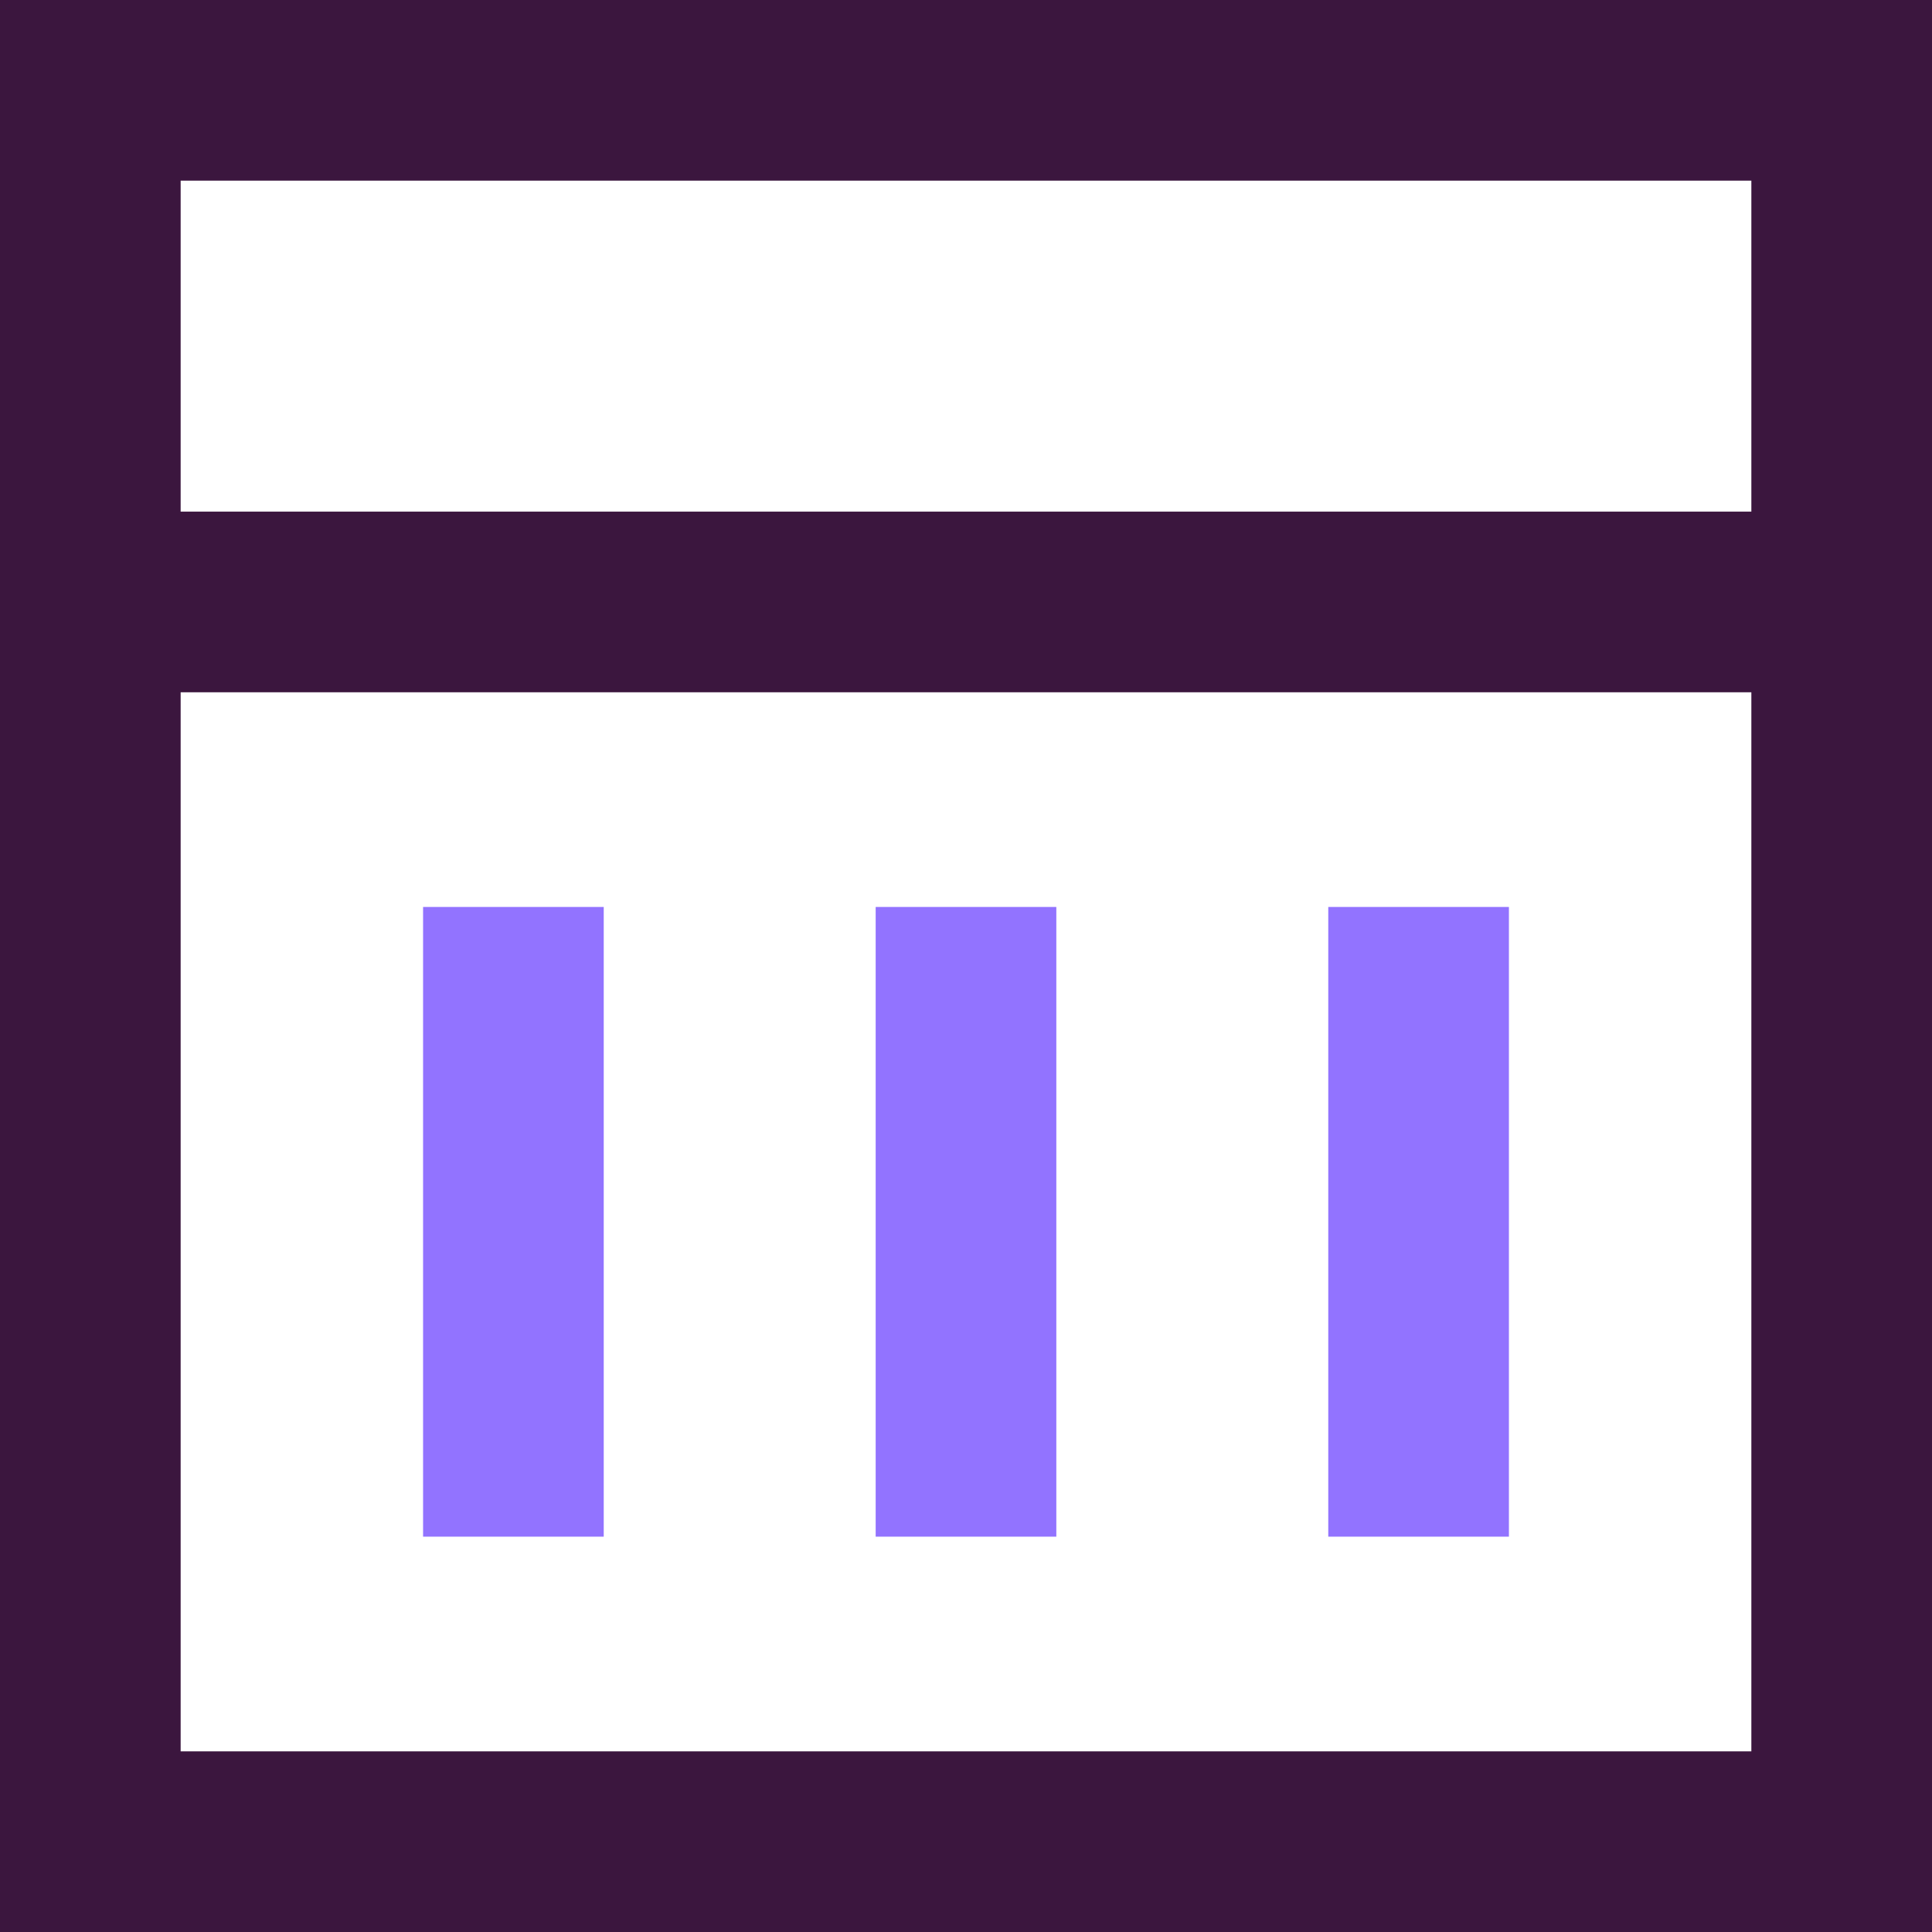
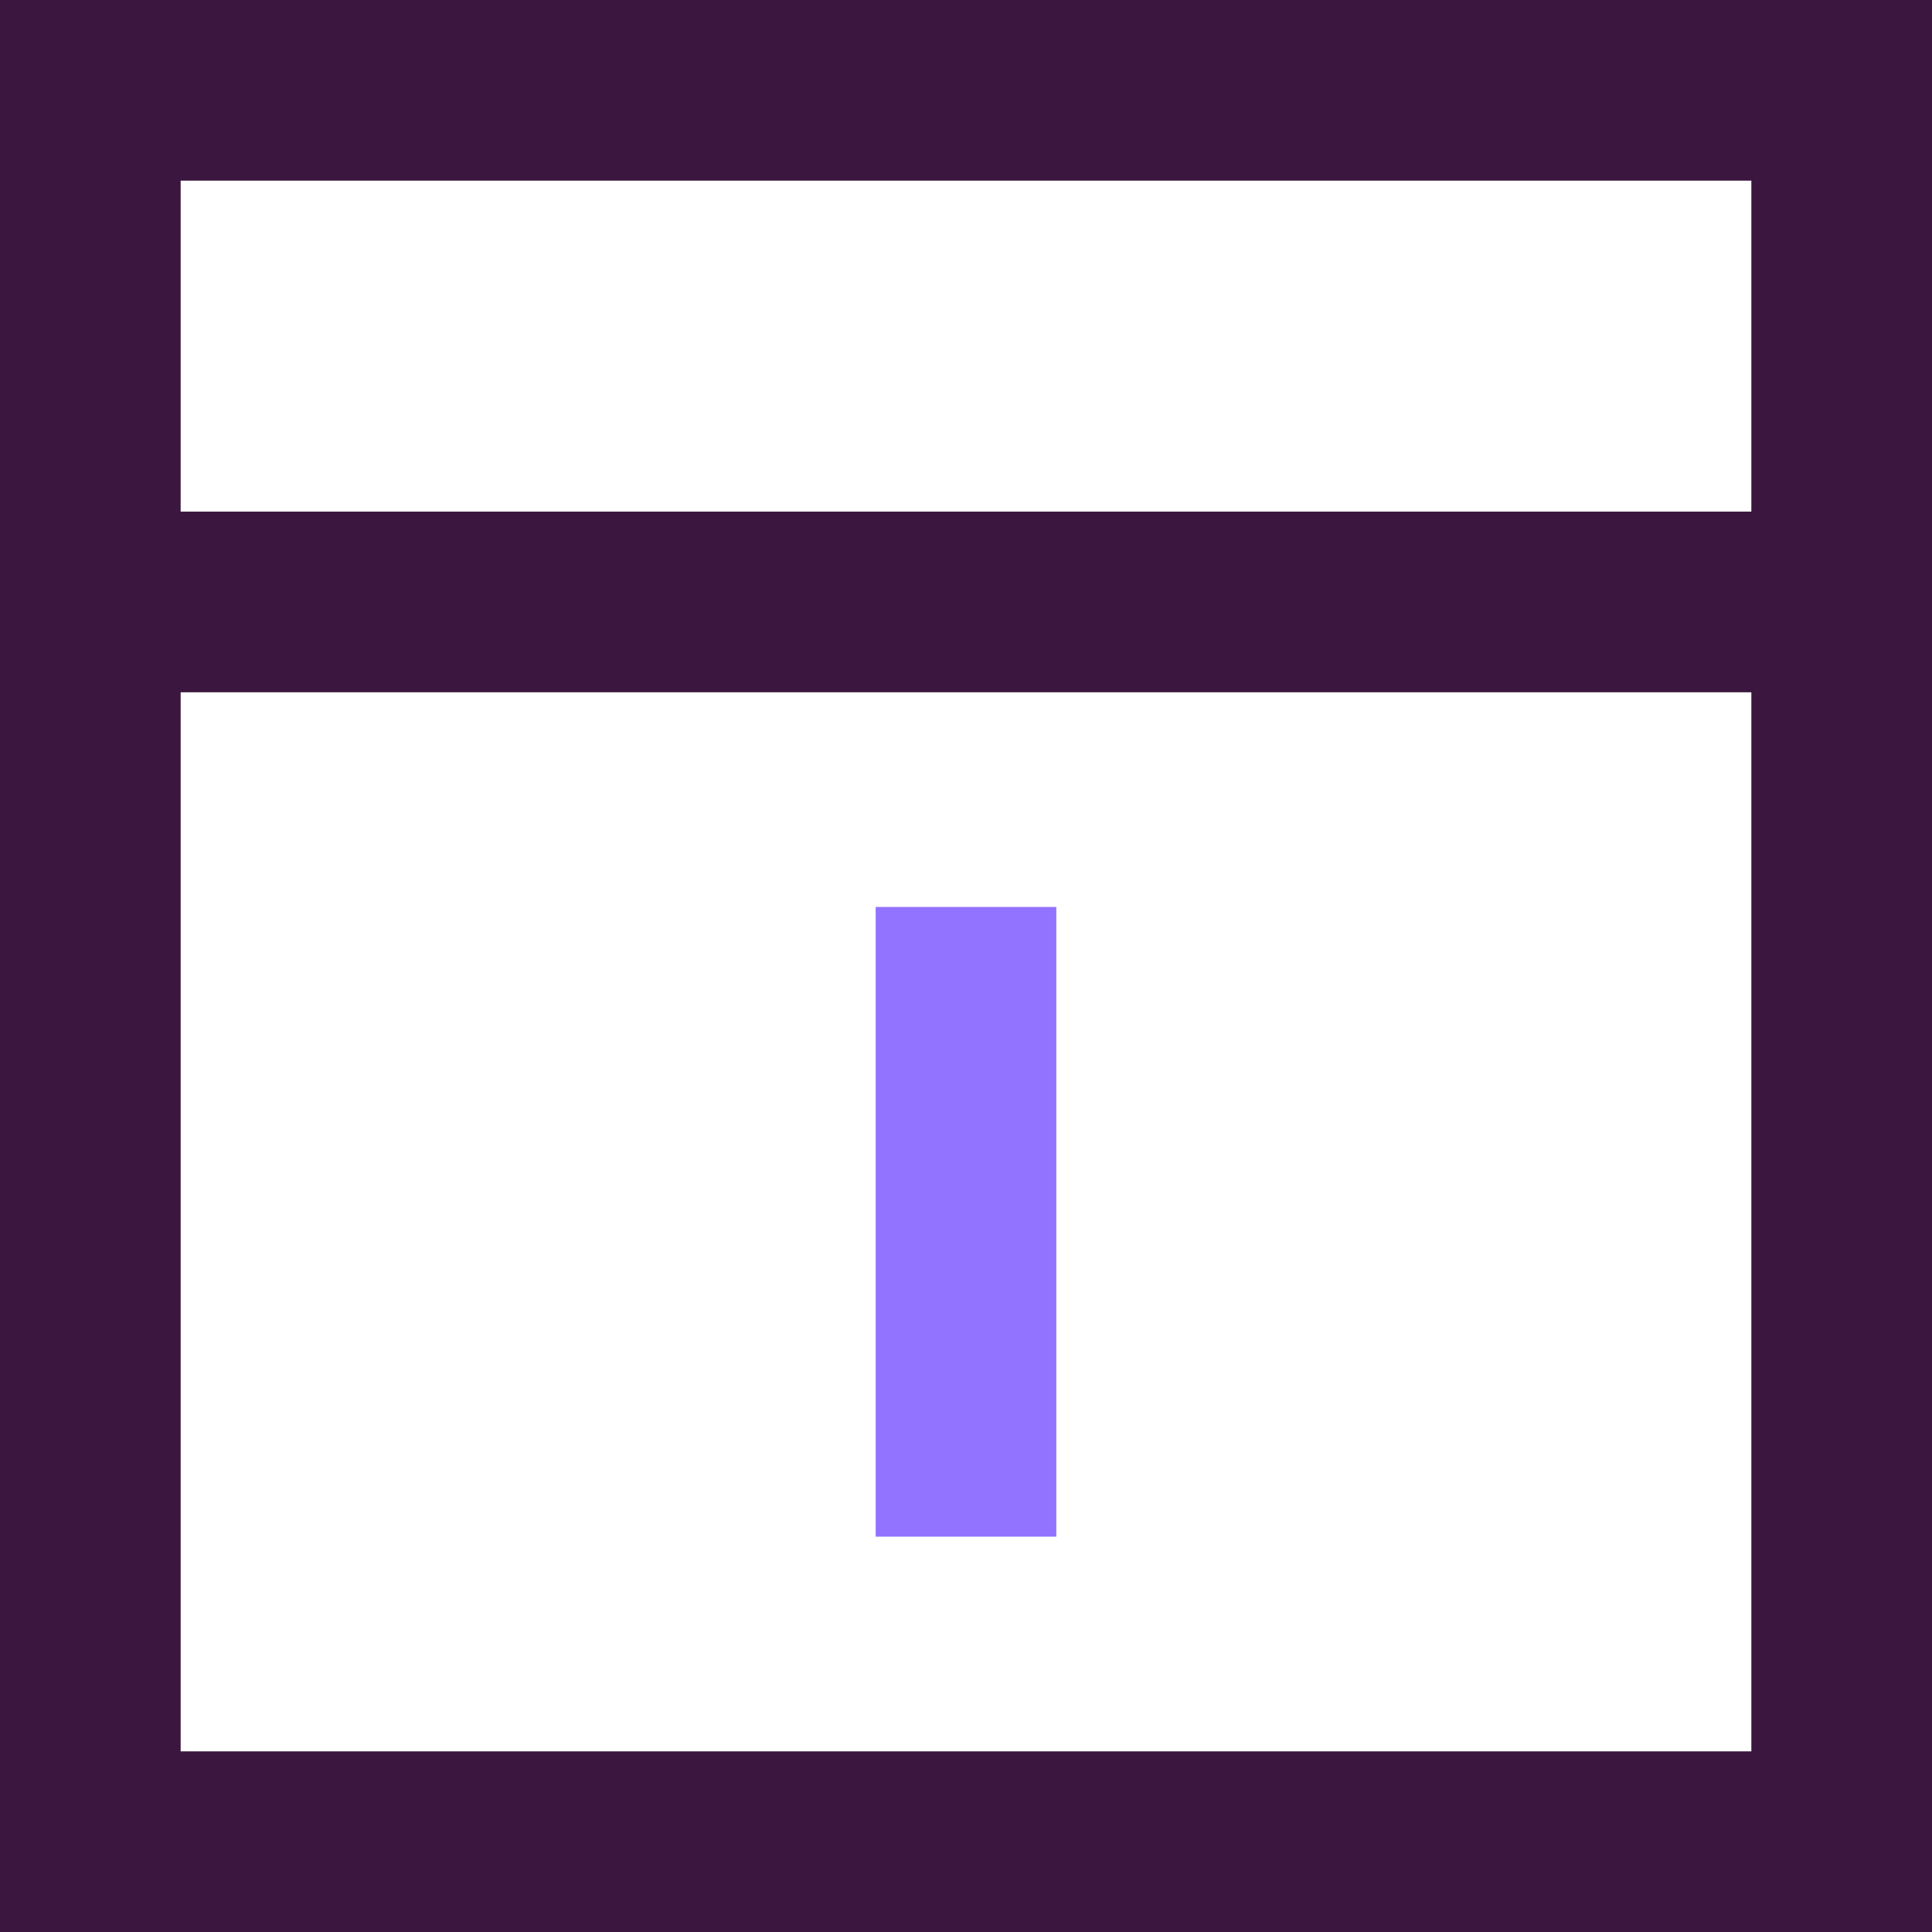
<svg xmlns="http://www.w3.org/2000/svg" id="Art" width="98.18" height="98.18" viewBox="0 0 98.18 98.18">
-   <path d="m98.18,98.18H0V0h98.18v98.18Zm-89-9.18h79.82V9.18H9.18v79.82Z" style="fill: #3b163e;" />
+   <path d="m98.18,98.18H0V0h98.18Zm-89-9.18h79.82V9.18H9.18v79.82Z" style="fill: #3b163e;" />
  <rect x="5.59" y="26" width="87" height="9.18" style="fill: #3b163e;" />
  <rect x="44.5" y="46.09" width="9.18" height="32" style="fill: #9273ff;" />
-   <rect x="67.5" y="46.09" width="9.18" height="32" style="fill: #9273ff;" />
-   <rect x="21.5" y="46.09" width="9.18" height="32" style="fill: #9273ff;" />
</svg>